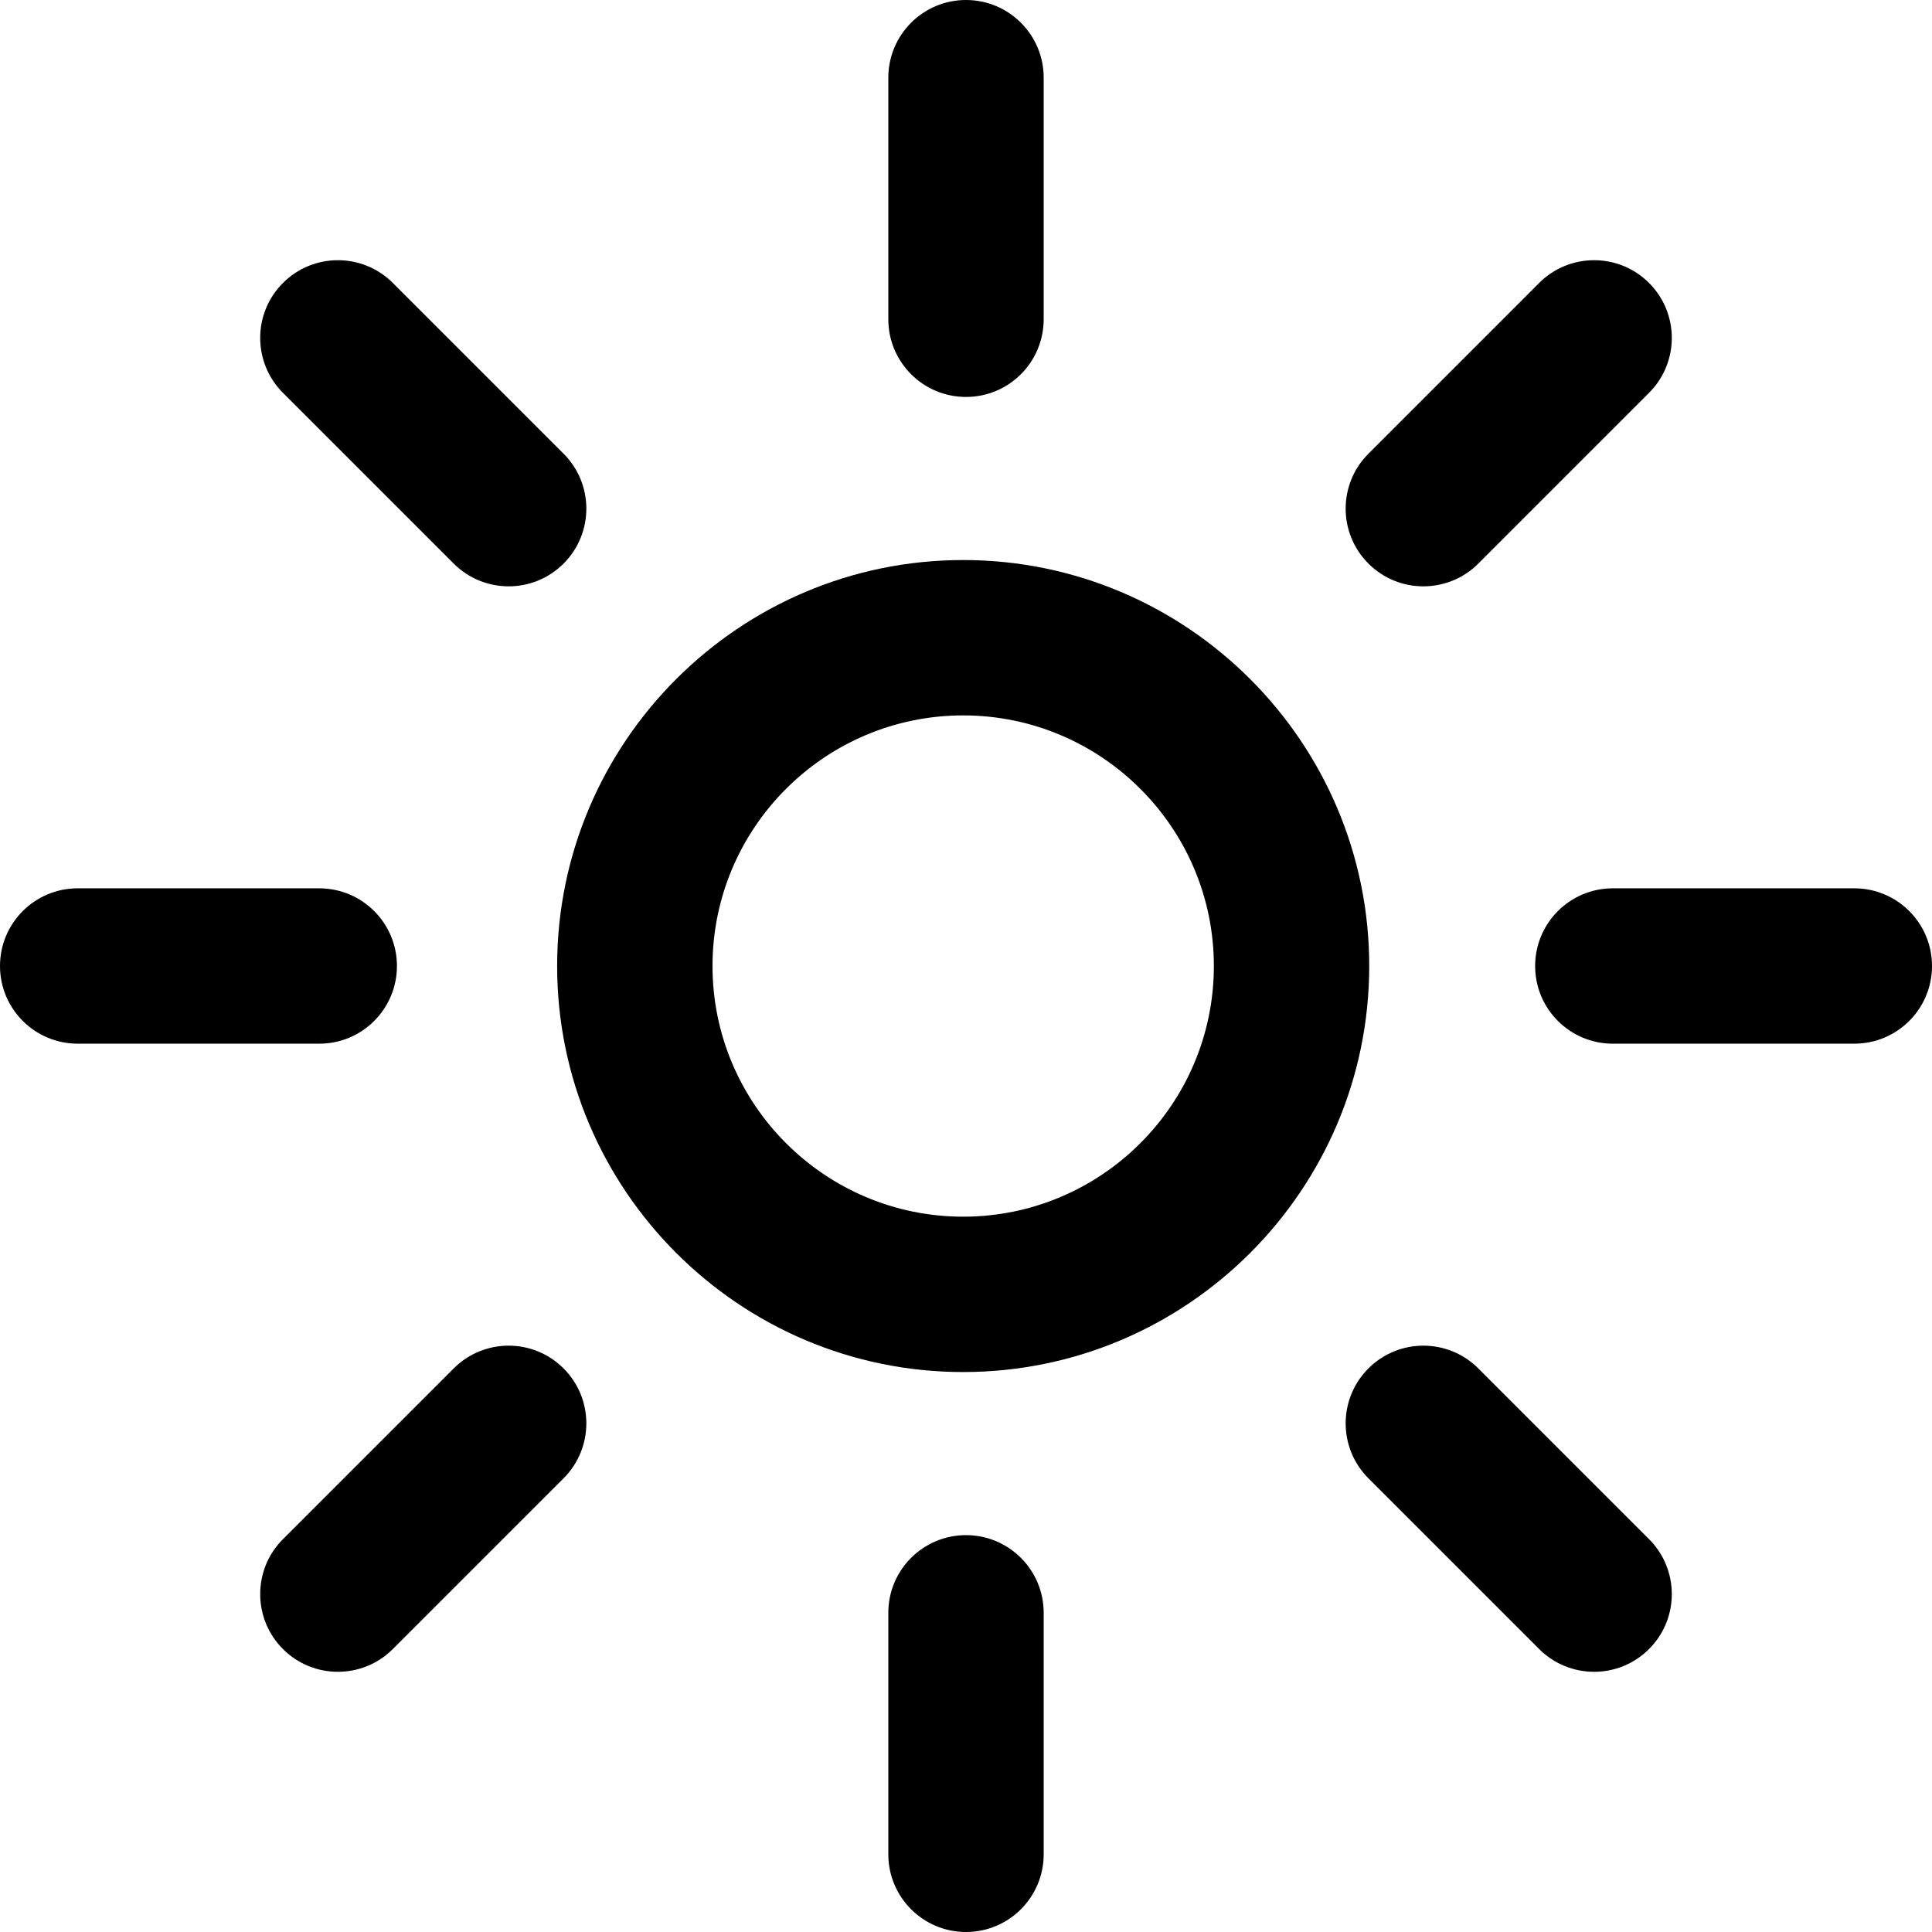
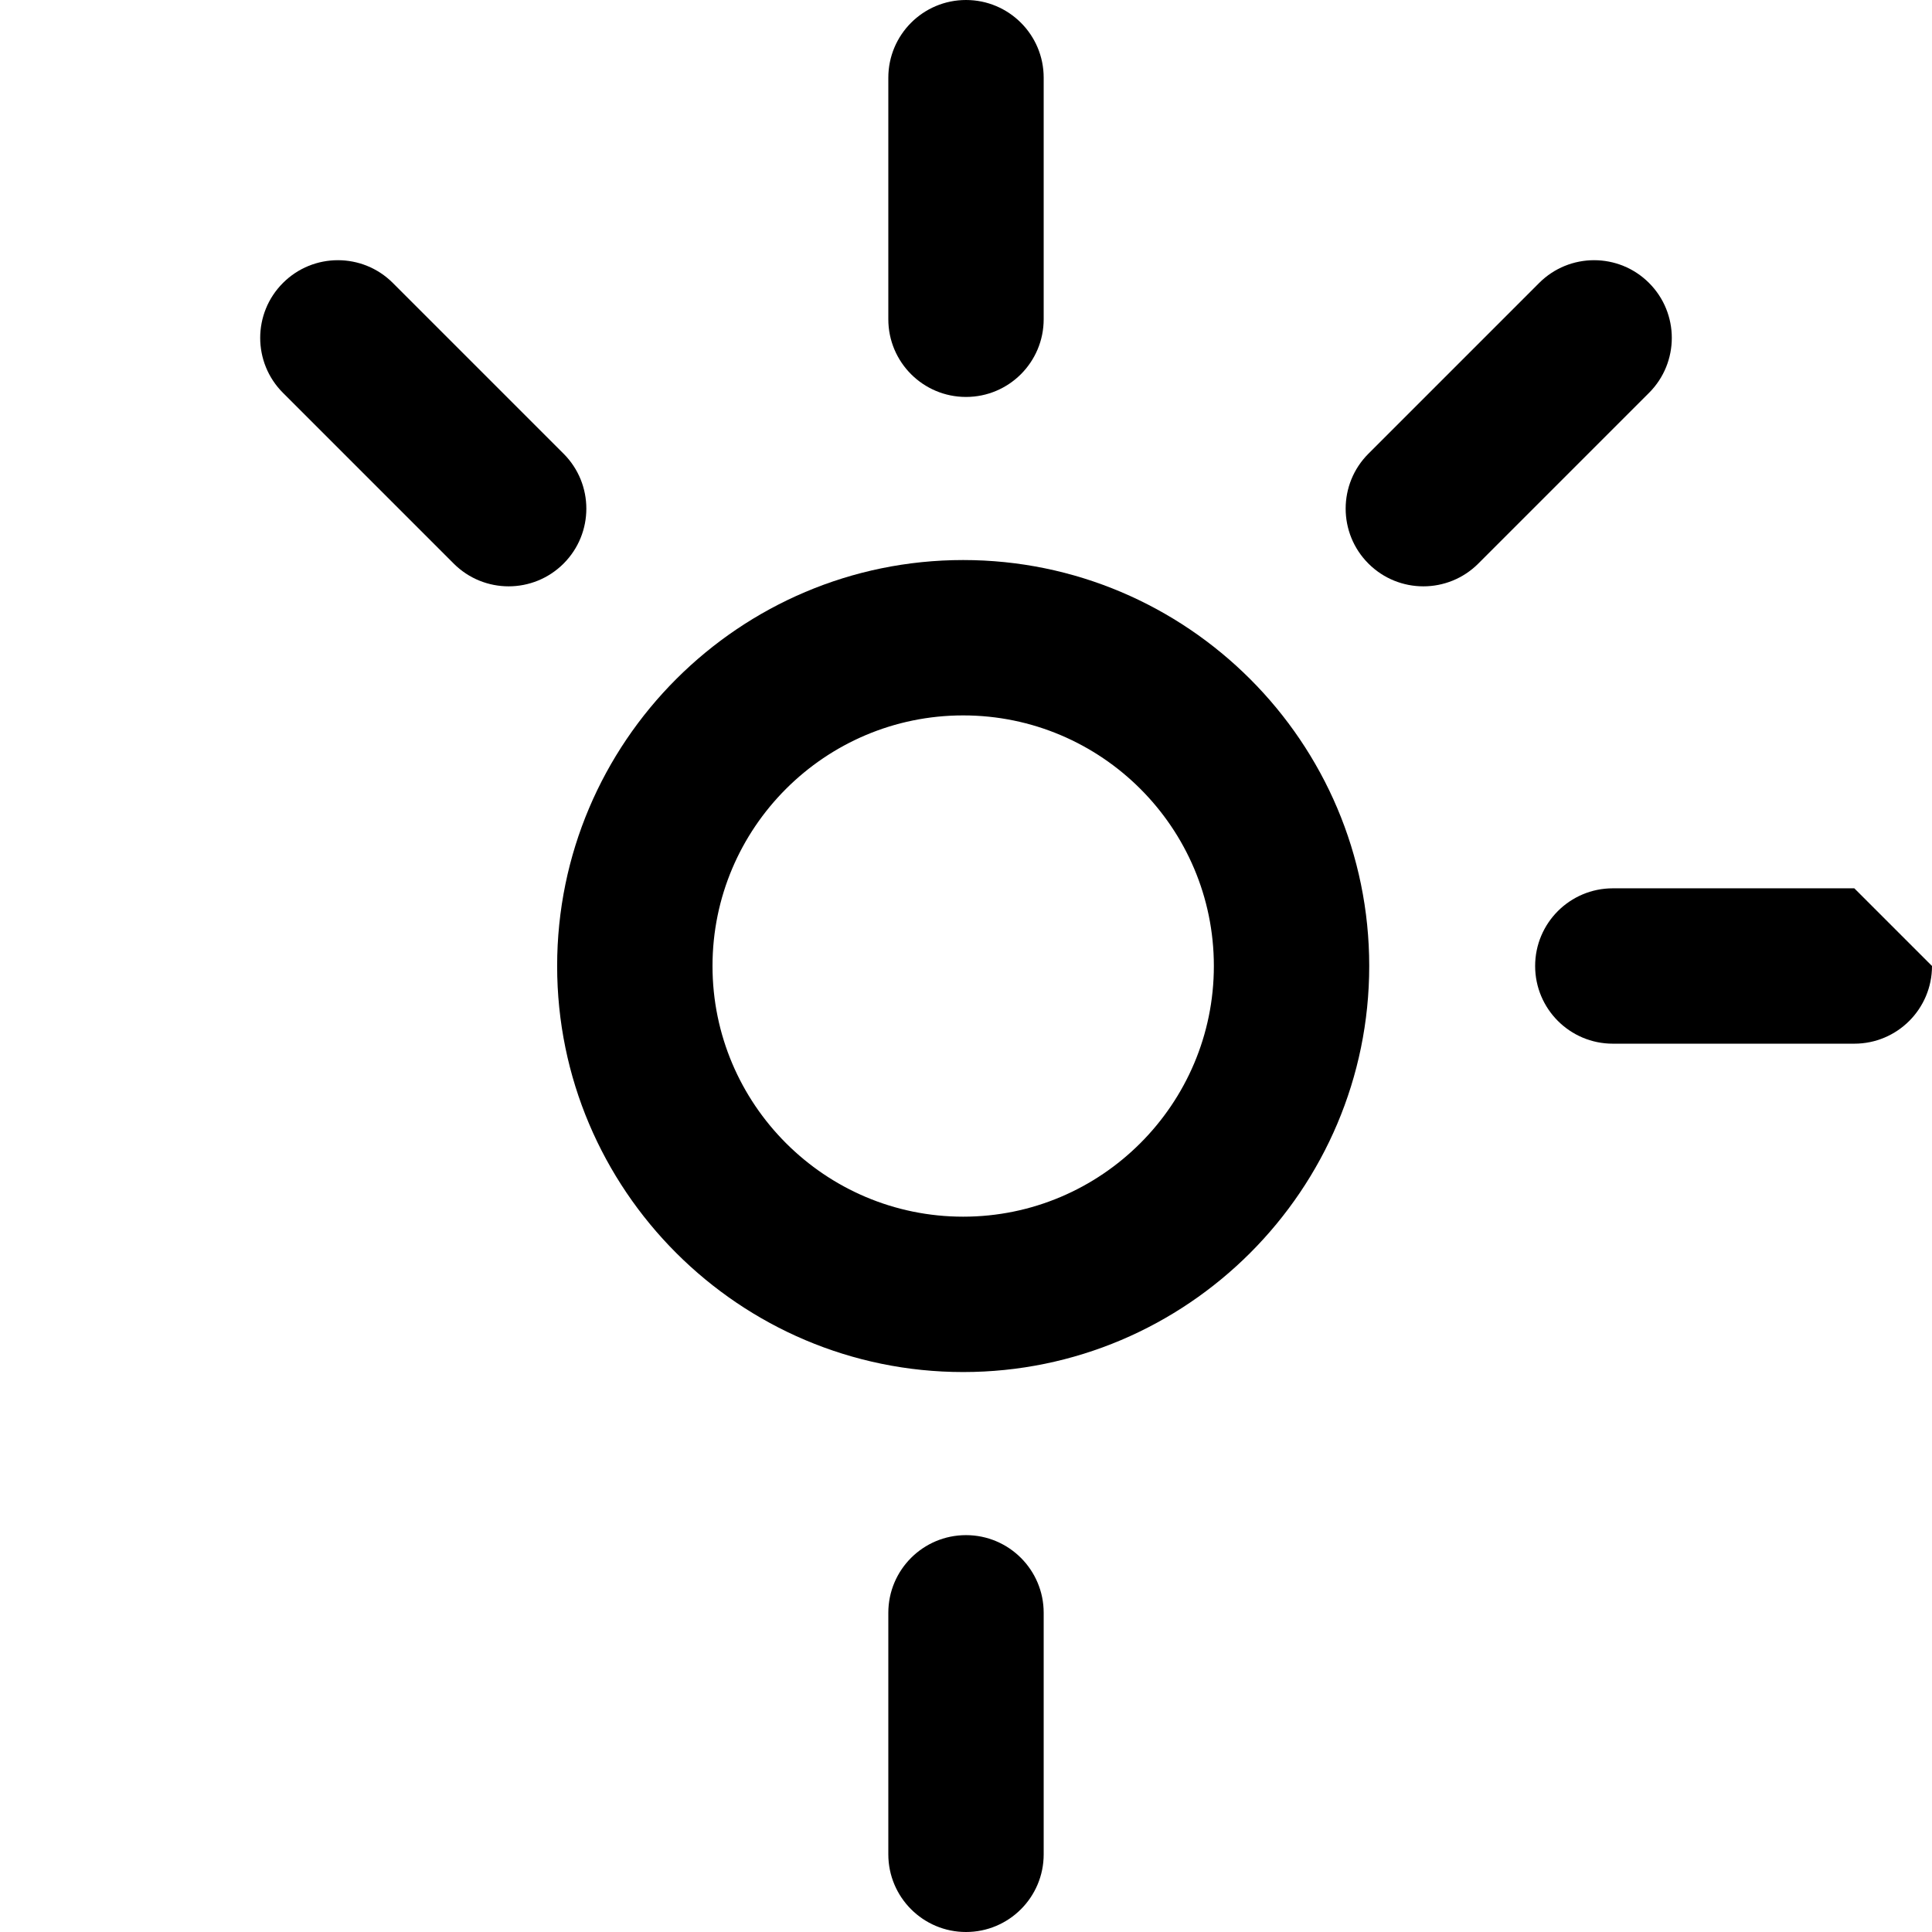
<svg xmlns="http://www.w3.org/2000/svg" version="1.1" id="Laag_1" x="0px" y="0px" viewBox="0 0 24 24" style="enable-background:new 0 0 24 24;" xml:space="preserve">
  <g>
    <g>
      <path d="M11.965,17.044c-2.781,0-5.044-2.263-5.044-5.044s2.263-5.043,5.044-5.043    s5.044,2.262,5.044,5.043S14.746,17.044,11.965,17.044z M11.965,8.887    c-1.717,0-3.114,1.396-3.114,3.113s1.397,3.114,3.114,3.114    s3.114-1.397,3.114-3.114S13.682,8.887,11.965,8.887z" />
    </g>
    <g>
      <path d="M12,4.931c-0.533,0-0.965-0.432-0.965-0.965v-3C11.035,0.432,11.467,0,12,0    s0.965,0.432,0.965,0.965v3C12.965,4.499,12.533,4.931,12,4.931z" />
    </g>
    <g>
      <path d="M12,24c-0.533,0-0.965-0.432-0.965-0.965v-3c0-0.533,0.432-0.965,0.965-0.965    s0.965,0.432,0.965,0.965v3C12.965,23.568,12.533,24,12,24z" />
    </g>
    <g>
      <path d="M7.001,7.001c-0.377,0.377-0.988,0.377-1.365,0L3.515,4.88    c-0.377-0.377-0.377-0.988,0-1.365s0.988-0.377,1.365,0l2.121,2.121    C7.378,6.013,7.378,6.624,7.001,7.001z" />
    </g>
    <g>
-       <path d="M20.485,20.485c-0.377,0.377-0.988,0.377-1.365,0l-2.121-2.121    c-0.377-0.377-0.377-0.988,0-1.365s0.988-0.377,1.365,0l2.121,2.121    C20.862,19.497,20.862,20.108,20.485,20.485z" />
+       </g>
+     <g>
+       </g>
+     <g>
+       <path d="M24,12c0,0.533-0.432,0.965-0.965,0.965h-3c-0.533,0-0.965-0.432-0.965-0.965    s0.432-0.965,0.965-0.965h3z" />
    </g>
    <g>
-       <path d="M4.931,12c0,0.533-0.432,0.965-0.965,0.965h-3C0.432,12.965,0,12.533,0,12    c0-0.533,0.432-0.965,0.965-0.965h3C4.499,11.035,4.931,11.467,4.931,12z" />
-     </g>
-     <g>
-       <path d="M24,12c0,0.533-0.432,0.965-0.965,0.965h-3c-0.533,0-0.965-0.432-0.965-0.965    s0.432-0.965,0.965-0.965h3C23.568,11.035,24,11.467,24,12z" />
-     </g>
-     <g>
-       <path d="M7.001,16.999c0.377,0.377,0.377,0.988,0,1.365L4.88,20.485    c-0.377,0.377-0.988,0.377-1.365,0s-0.377-0.988,0-1.365l2.121-2.121    C6.013,16.622,6.624,16.622,7.001,16.999z" />
-     </g>
+       </g>
    <g>
      <path d="M20.485,3.515c0.377,0.377,0.377,0.988,0,1.365l-2.121,2.121    c-0.377,0.377-0.988,0.377-1.365,0c-0.377-0.377-0.377-0.988,0-1.365    l2.121-2.121C19.497,3.138,20.108,3.138,20.485,3.515z" />
    </g>
  </g>
</svg>